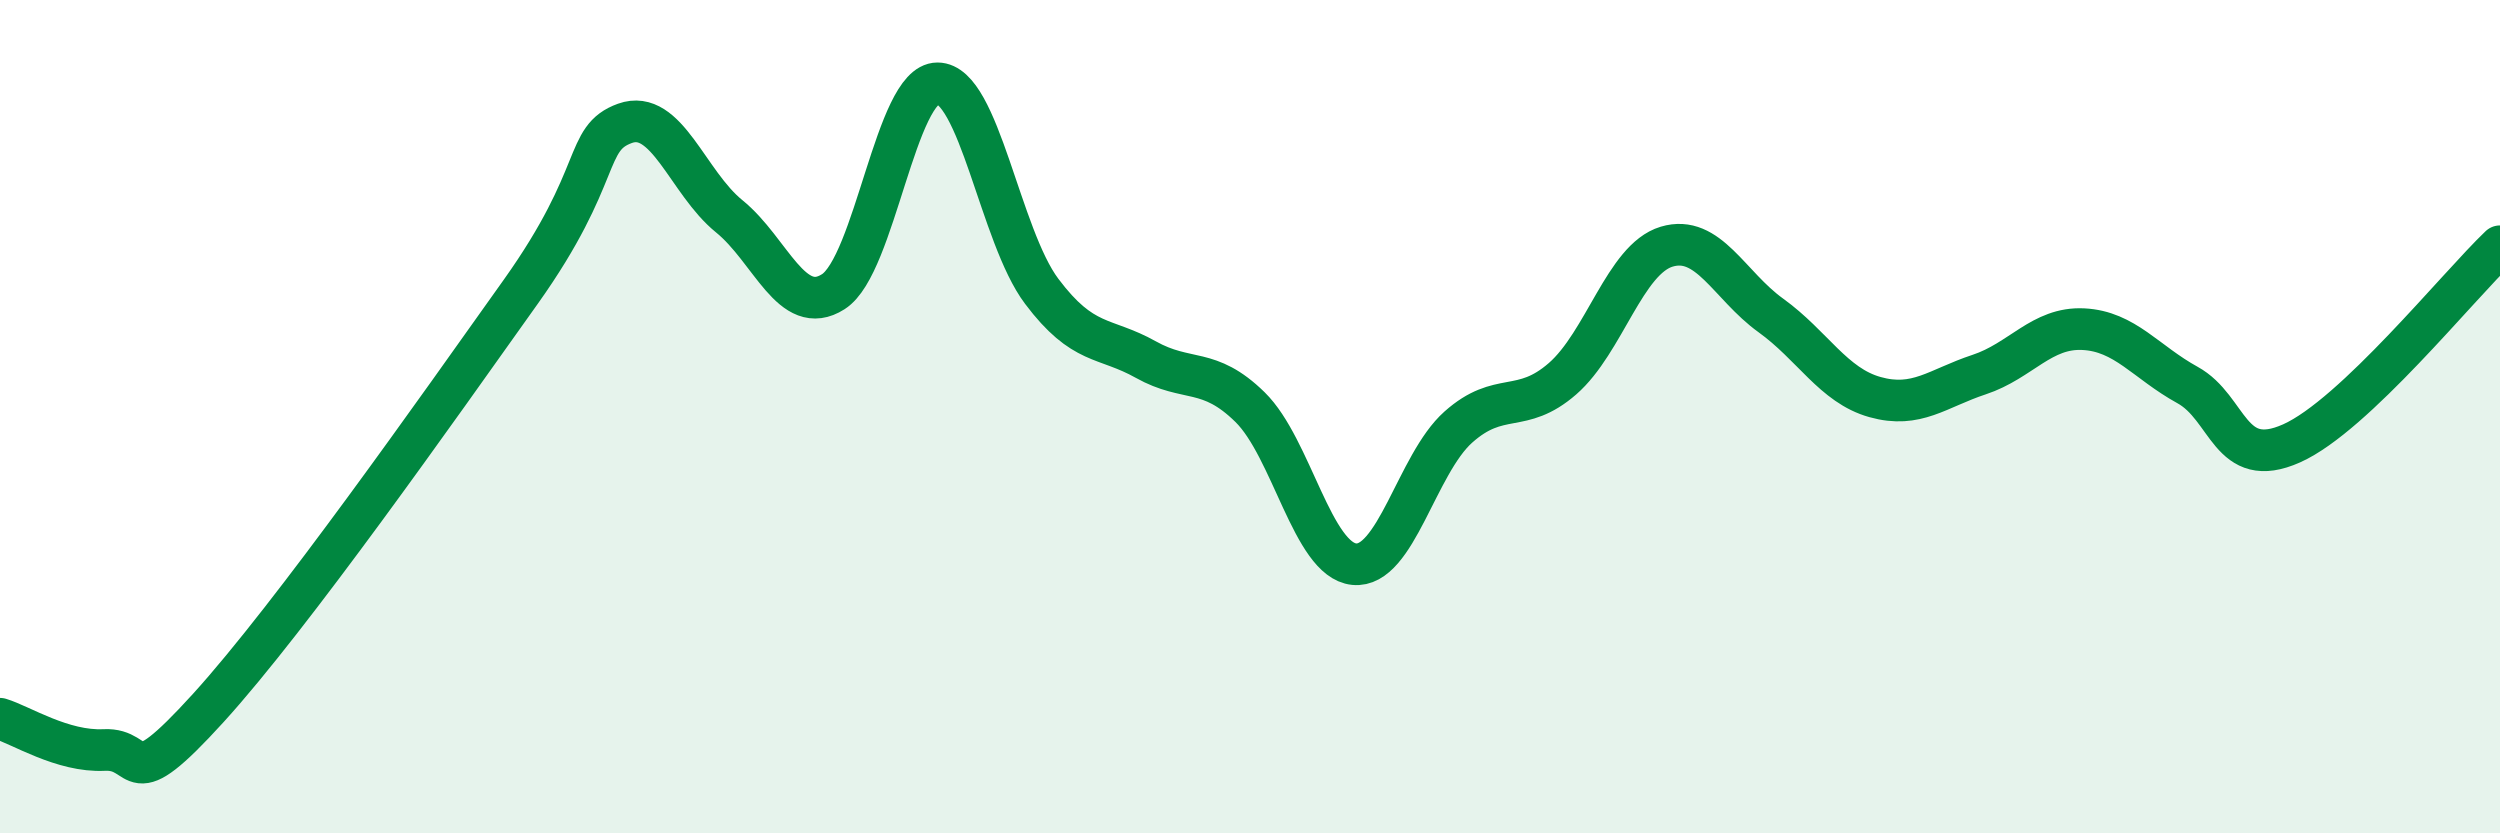
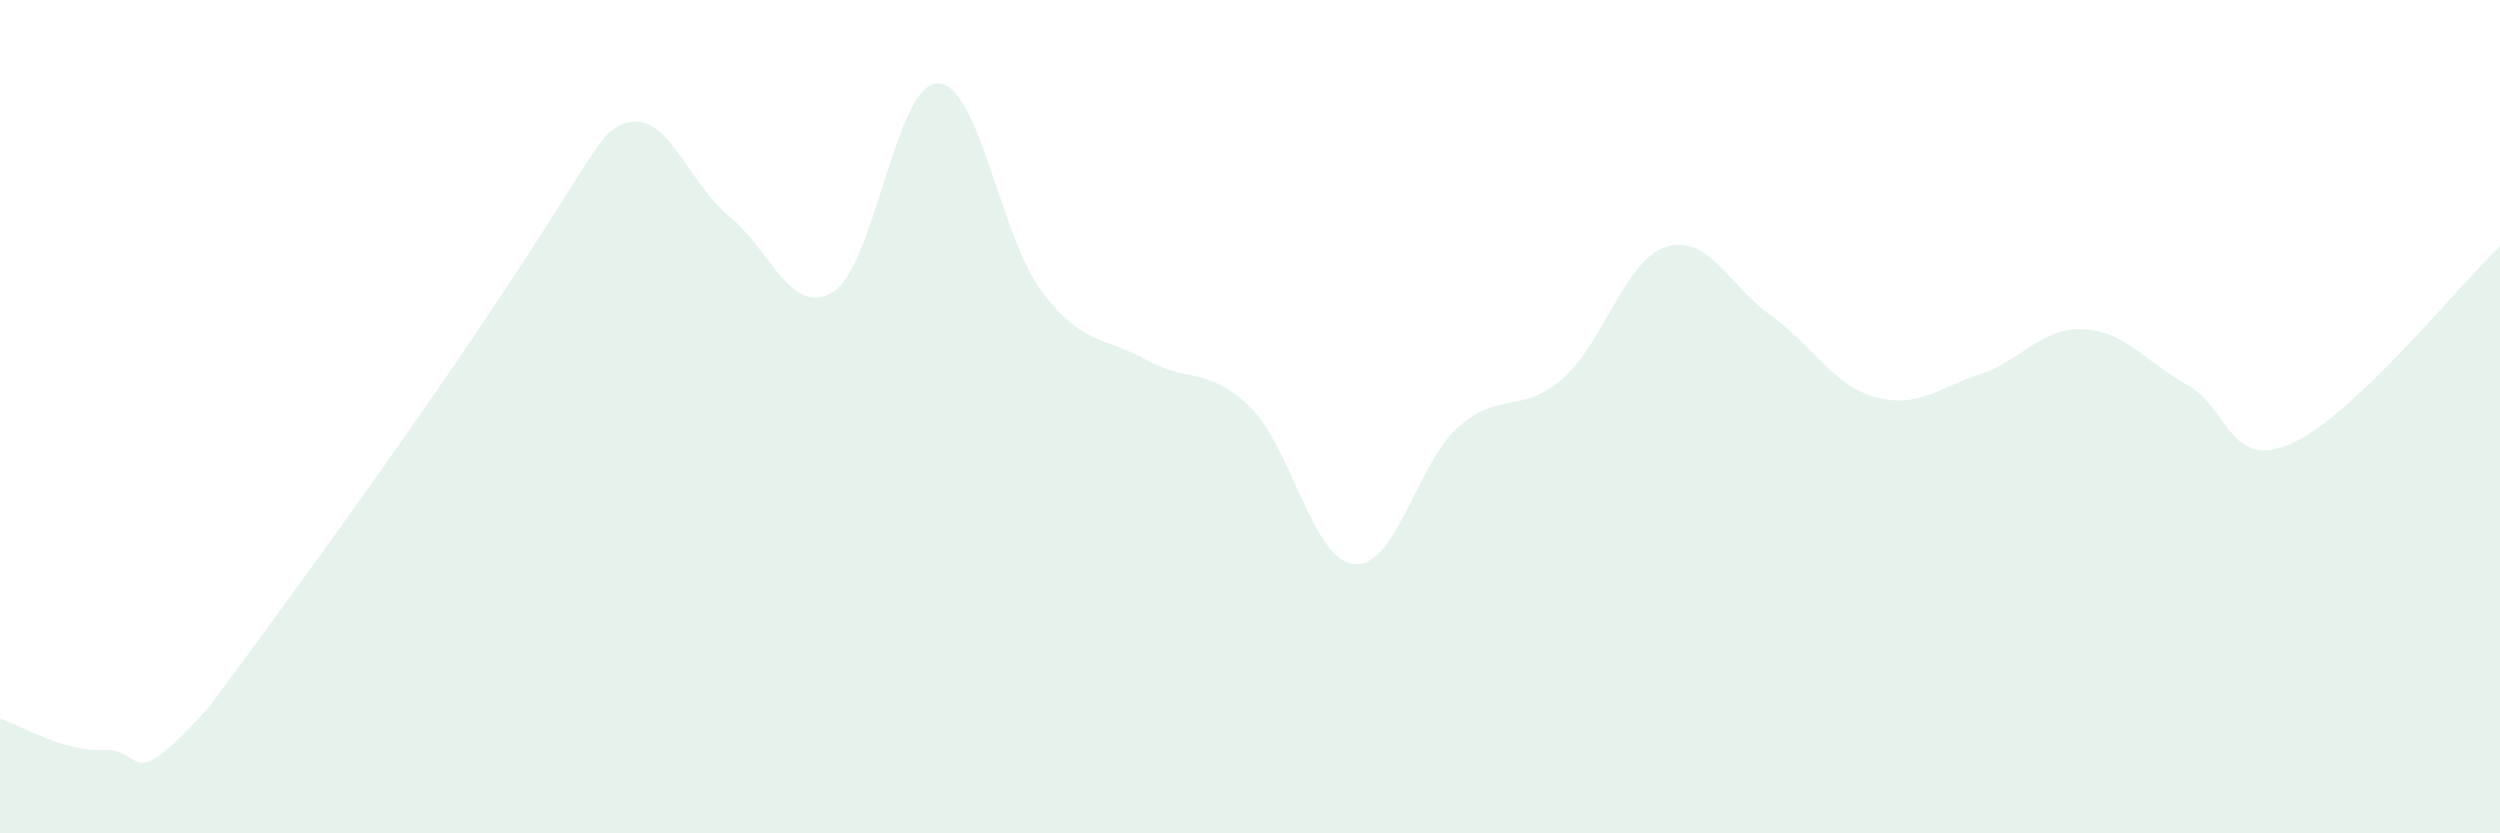
<svg xmlns="http://www.w3.org/2000/svg" width="60" height="20" viewBox="0 0 60 20">
-   <path d="M 0,17.25 C 0.5,17.4 1.5,18.05 2.5,18 C 3.5,17.95 3,19.19 5,16.99 C 7,14.79 10.5,9.81 12.5,7 C 14.5,4.19 14,3.32 15,2.96 C 16,2.6 16.5,4.38 17.5,5.19 C 18.5,6 19,7.64 20,7 C 21,6.36 21.5,2 22.5,2 C 23.5,2 24,5.66 25,6.99 C 26,8.32 26.5,8.07 27.5,8.63 C 28.5,9.19 29,8.79 30,9.77 C 31,10.75 31.5,13.44 32.5,13.54 C 33.5,13.64 34,11.14 35,10.25 C 36,9.36 36.5,9.96 37.5,9.09 C 38.5,8.22 39,6.22 40,5.92 C 41,5.62 41.5,6.85 42.5,7.57 C 43.5,8.29 44,9.25 45,9.53 C 46,9.81 46.5,9.32 47.5,8.99 C 48.5,8.66 49,7.85 50,7.9 C 51,7.95 51.5,8.69 52.5,9.24 C 53.5,9.79 53.5,11.31 55,10.64 C 56.5,9.97 59,6.86 60,5.91L60 20L0 20Z" fill="#008740" opacity="0.1" stroke-linecap="round" stroke-linejoin="round" />
-   <path d="M 0,17.25 C 0.5,17.4 1.5,18.05 2.5,18 C 3.5,17.95 3,19.19 5,16.99 C 7,14.79 10.5,9.81 12.5,7 C 14.5,4.19 14,3.32 15,2.96 C 16,2.6 16.5,4.38 17.5,5.19 C 18.5,6 19,7.64 20,7 C 21,6.36 21.5,2 22.5,2 C 23.5,2 24,5.66 25,6.99 C 26,8.32 26.5,8.07 27.5,8.63 C 28.5,9.19 29,8.79 30,9.77 C 31,10.75 31.5,13.44 32.5,13.54 C 33.5,13.64 34,11.14 35,10.25 C 36,9.36 36.5,9.96 37.5,9.09 C 38.5,8.22 39,6.22 40,5.92 C 41,5.62 41.5,6.85 42.5,7.57 C 43.5,8.29 44,9.25 45,9.53 C 46,9.81 46.5,9.32 47.5,8.99 C 48.5,8.66 49,7.85 50,7.9 C 51,7.95 51.5,8.69 52.5,9.24 C 53.5,9.79 53.5,11.31 55,10.64 C 56.5,9.97 59,6.86 60,5.91" stroke="#008740" stroke-width="1" fill="none" stroke-linecap="round" stroke-linejoin="round" />
+   <path d="M 0,17.25 C 0.5,17.4 1.5,18.05 2.5,18 C 3.5,17.95 3,19.19 5,16.99 C 14.5,4.19 14,3.32 15,2.96 C 16,2.6 16.5,4.38 17.5,5.19 C 18.5,6 19,7.64 20,7 C 21,6.36 21.5,2 22.5,2 C 23.5,2 24,5.66 25,6.99 C 26,8.32 26.5,8.07 27.5,8.63 C 28.5,9.19 29,8.79 30,9.77 C 31,10.75 31.5,13.44 32.5,13.54 C 33.5,13.64 34,11.14 35,10.25 C 36,9.36 36.5,9.96 37.5,9.09 C 38.5,8.22 39,6.22 40,5.92 C 41,5.62 41.5,6.85 42.5,7.57 C 43.5,8.29 44,9.25 45,9.53 C 46,9.81 46.5,9.32 47.5,8.99 C 48.5,8.66 49,7.85 50,7.9 C 51,7.95 51.5,8.69 52.5,9.24 C 53.5,9.79 53.5,11.31 55,10.64 C 56.5,9.97 59,6.86 60,5.91L60 20L0 20Z" fill="#008740" opacity="0.1" stroke-linecap="round" stroke-linejoin="round" />
</svg>